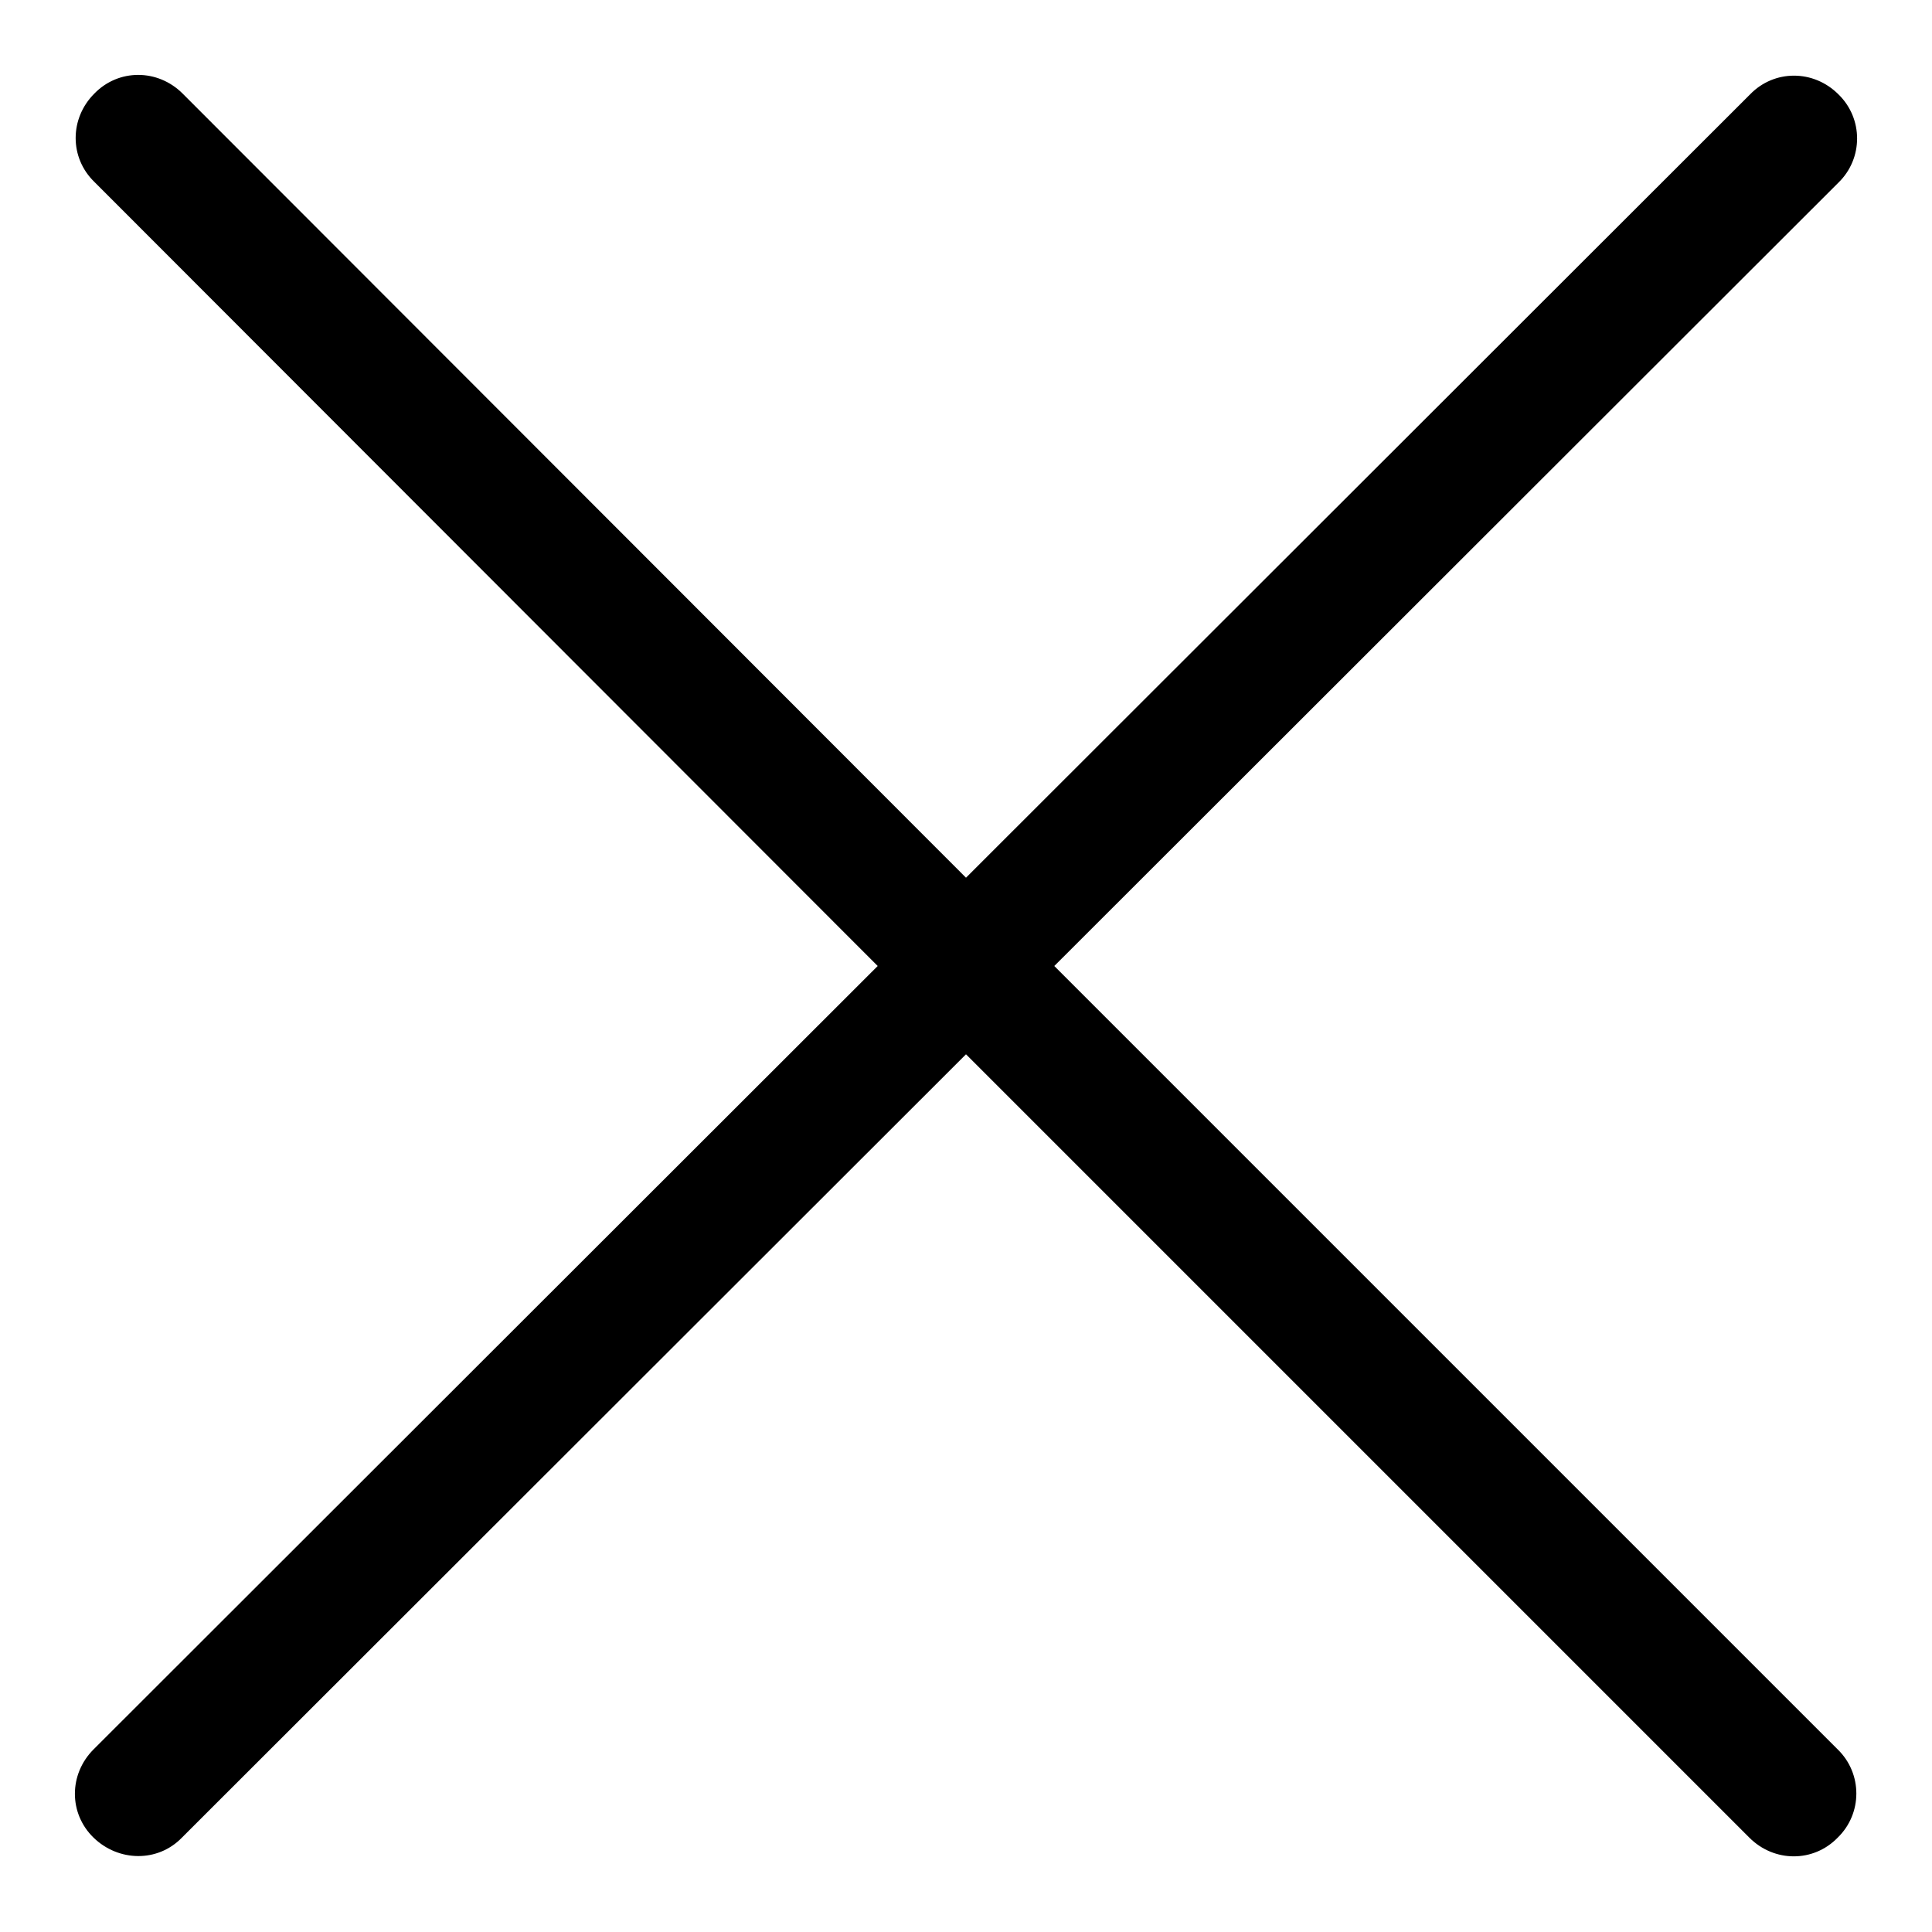
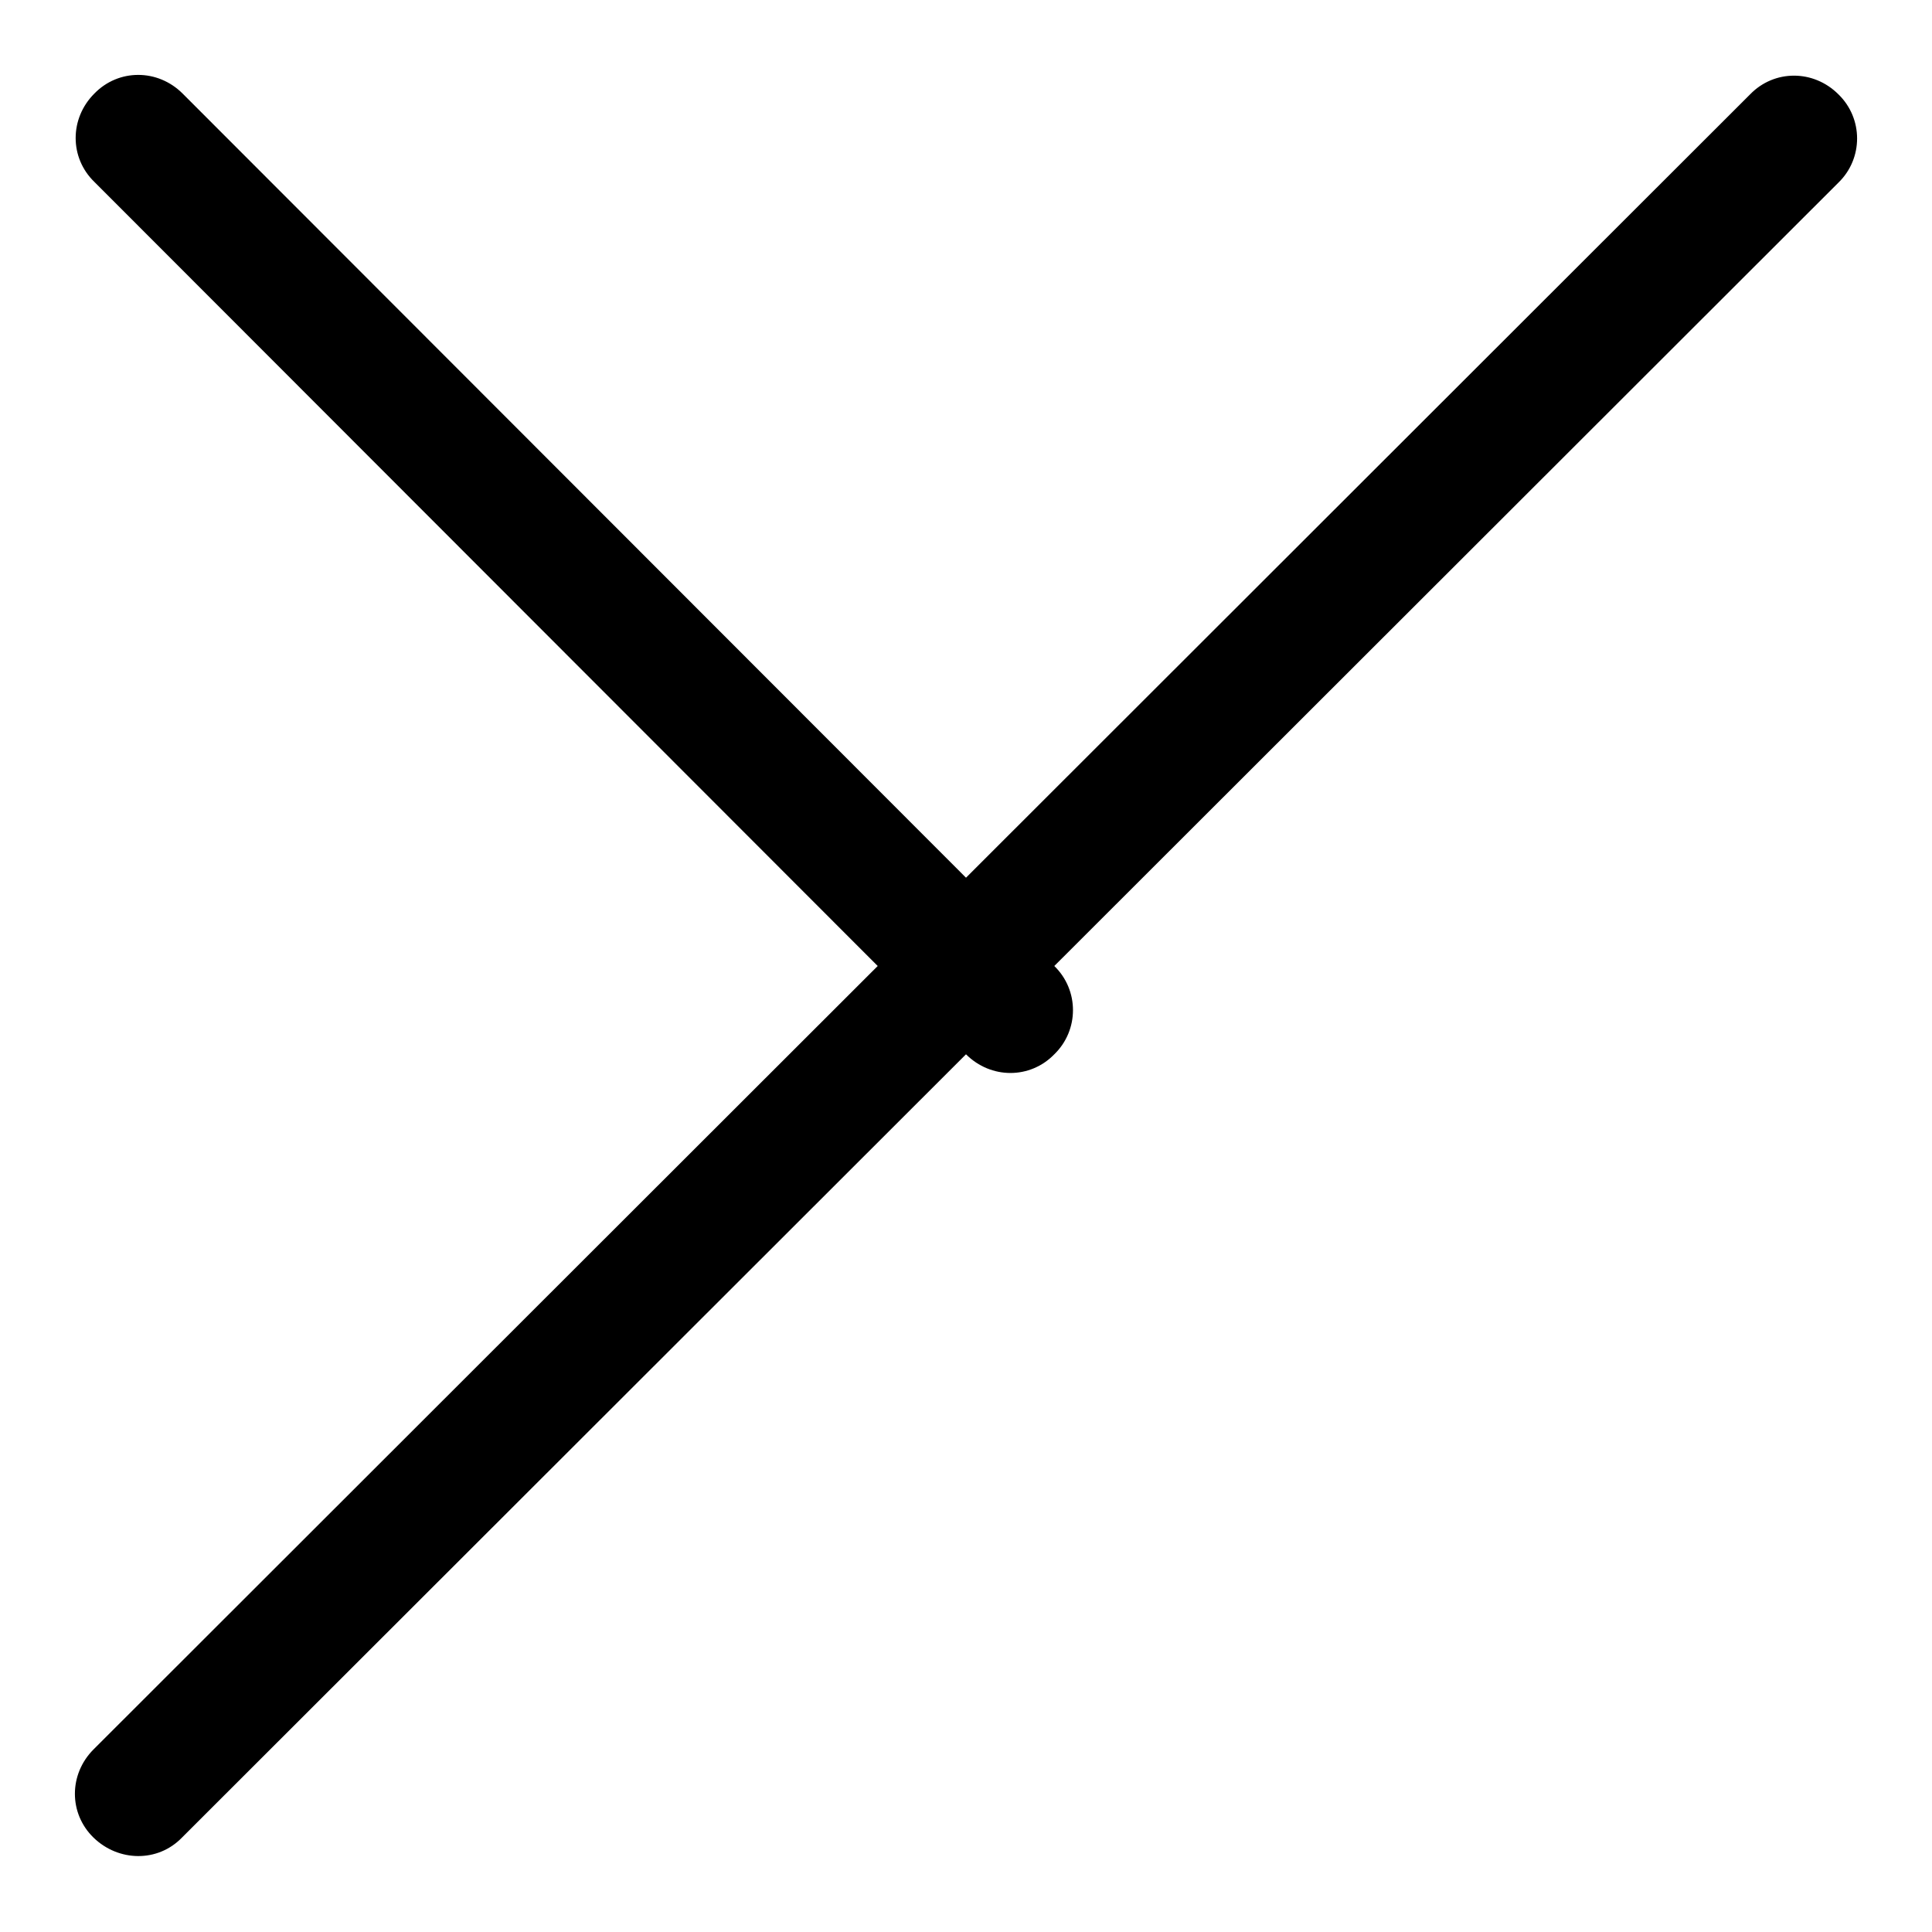
<svg xmlns="http://www.w3.org/2000/svg" version="1.1" x="0px" y="0px" viewBox="0 0 256 256" enable-background="new 0 0 256 256" xml:space="preserve">
  <g>
    <g>
      <g>
        <g id="interface_-_cross_cancel">
          <g>
-             <path fill="#000000" d="M139.7,128L243.6,24.2c3.3-3.2,3.3-8.5,0-11.7c-3.3-3.3-8.5-3.3-11.7,0L128,116.3L24.2,12.4c-3.3-3.3-8.5-3.3-11.7,0c-3.3,3.3-3.3,8.5,0,11.7L116.3,128L12.4,231.8c-3.3,3.3-3.3,8.5,0,11.7s8.5,3.3,11.7,0L128,139.7l103.8,103.8c3.3,3.3,8.5,3.3,11.7,0c3.3-3.2,3.3-8.5,0-11.7L139.7,128z" />
+             <path fill="#000000" d="M139.7,128L243.6,24.2c3.3-3.2,3.3-8.5,0-11.7c-3.3-3.3-8.5-3.3-11.7,0L128,116.3L24.2,12.4c-3.3-3.3-8.5-3.3-11.7,0c-3.3,3.3-3.3,8.5,0,11.7L116.3,128L12.4,231.8c-3.3,3.3-3.3,8.5,0,11.7s8.5,3.3,11.7,0L128,139.7c3.3,3.3,8.5,3.3,11.7,0c3.3-3.2,3.3-8.5,0-11.7L139.7,128z" />
          </g>
        </g>
      </g>
      <g />
      <g />
      <g />
      <g />
      <g />
      <g />
      <g />
      <g />
      <g />
      <g />
      <g />
      <g />
      <g />
      <g />
      <g />
    </g>
  </g>
</svg>